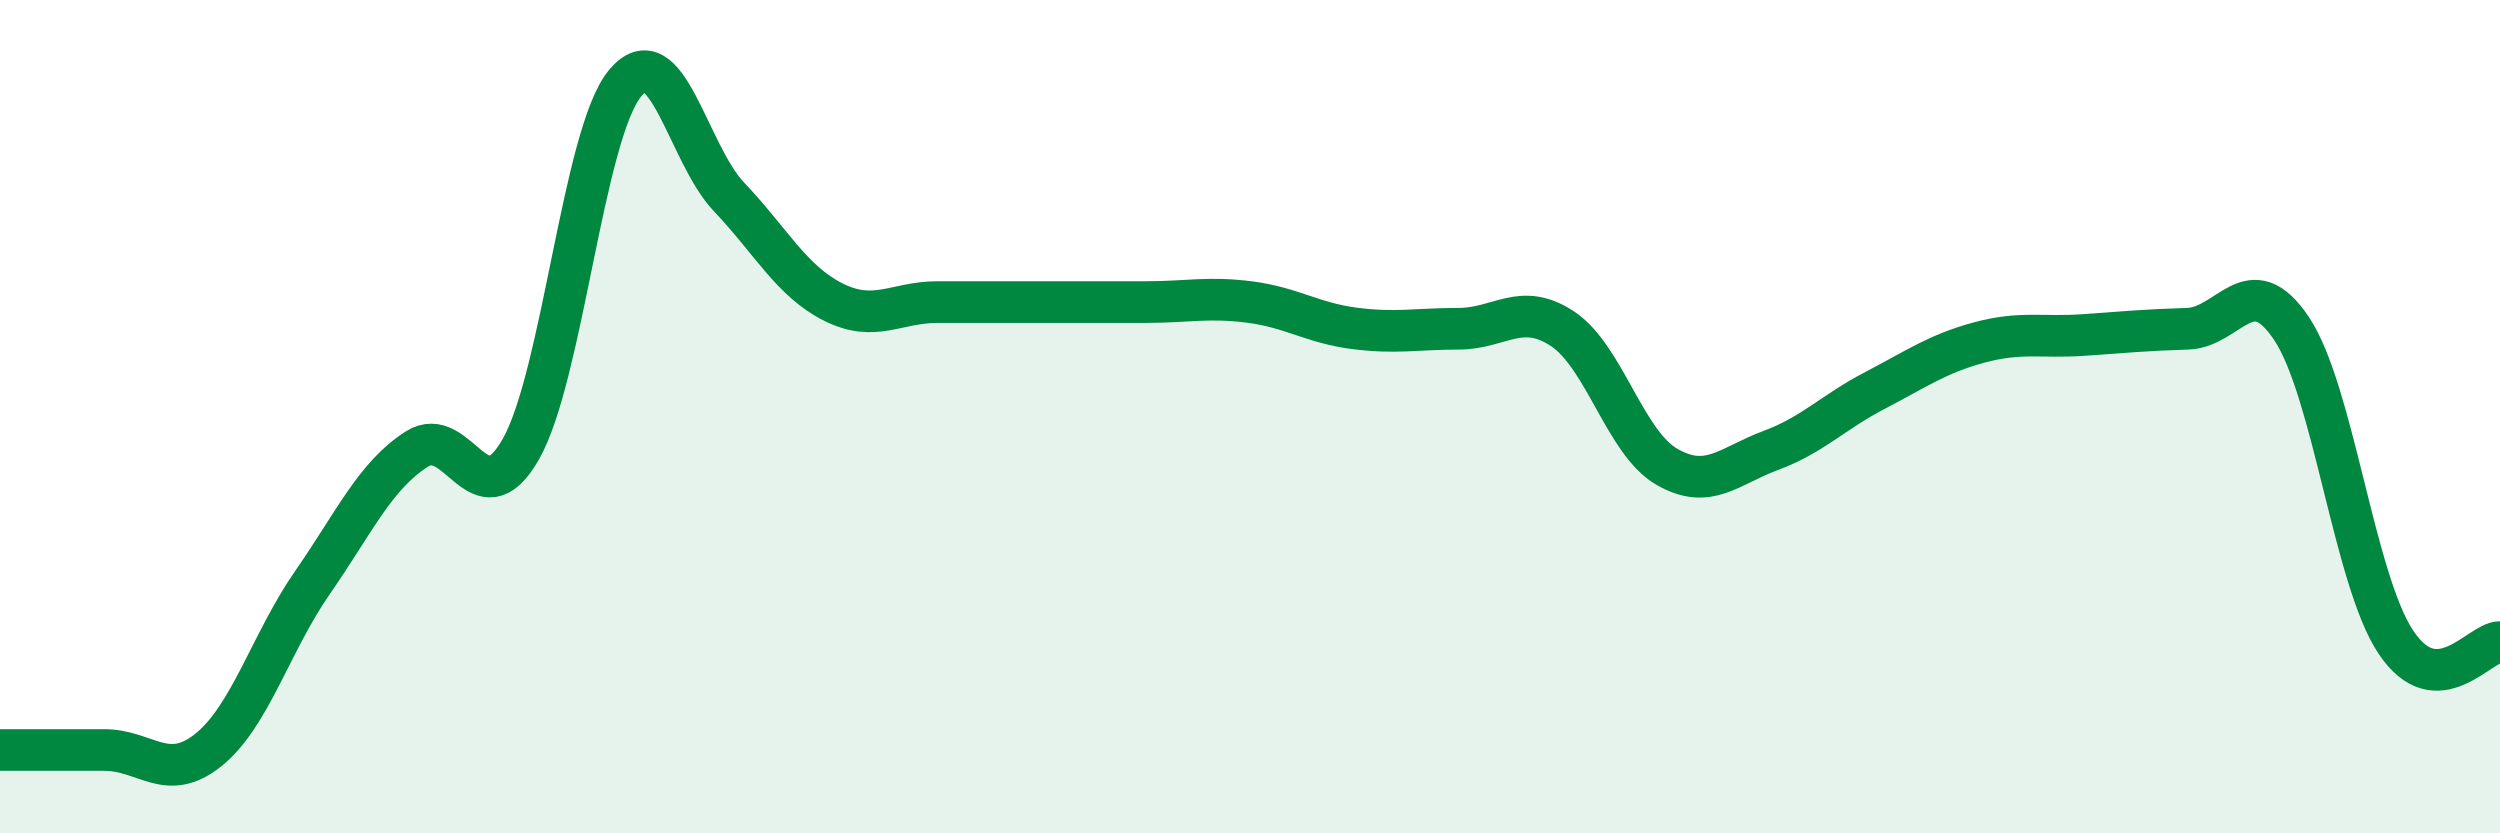
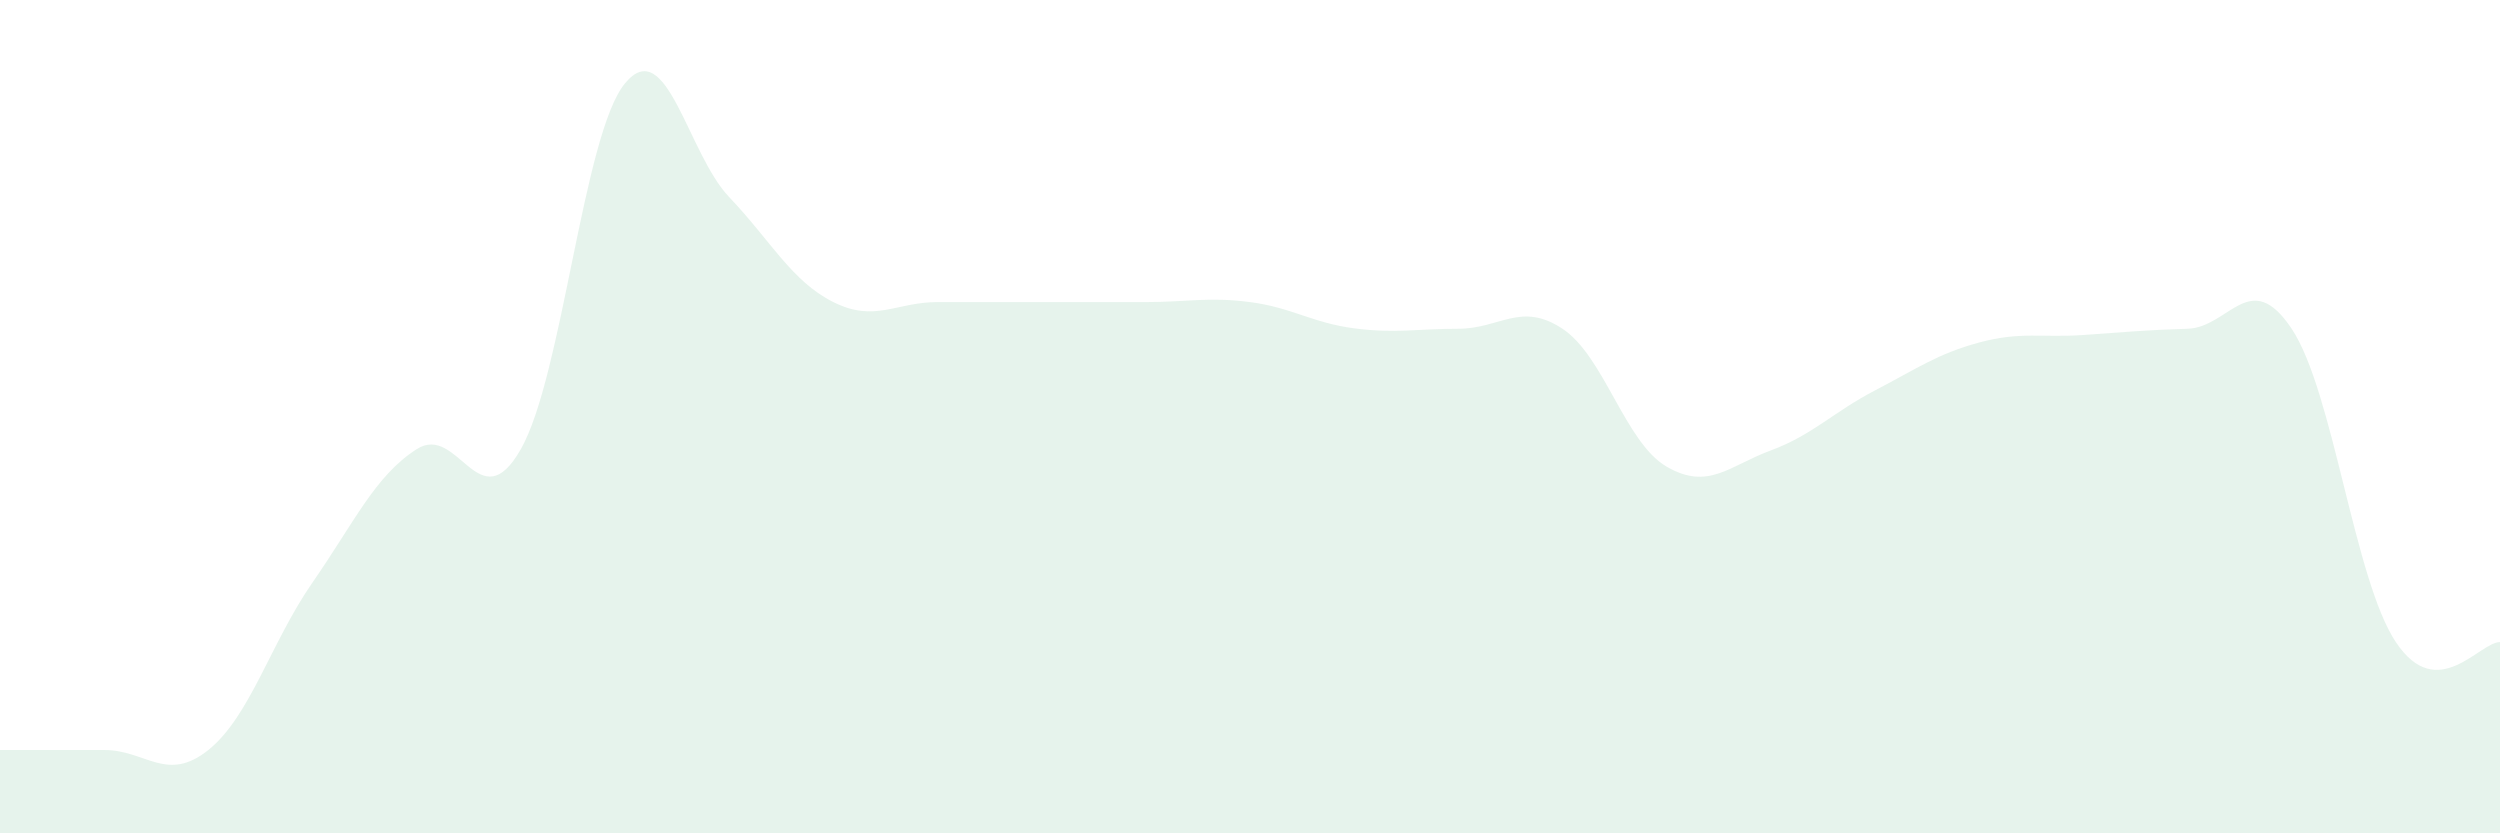
<svg xmlns="http://www.w3.org/2000/svg" width="60" height="20" viewBox="0 0 60 20">
  <path d="M 0,18 C 0.5,18 1.5,18 2.5,18 C 3.5,18 4,18.8 5,18 C 6,17.2 6.5,15.42 7.5,13.98 C 8.5,12.54 9,11.42 10,10.78 C 11,10.14 11.5,12.54 12.5,10.78 C 13.5,9.02 14,3.21 15,2 C 16,0.79 16.5,3.68 17.5,4.73 C 18.5,5.78 19,6.75 20,7.25 C 21,7.75 21.5,7.25 22.5,7.25 C 23.5,7.25 24,7.25 25,7.25 C 26,7.25 26.5,7.25 27.5,7.25 C 28.5,7.25 29,7.12 30,7.25 C 31,7.38 31.5,7.75 32.5,7.88 C 33.5,8.01 34,7.89 35,7.89 C 36,7.89 36.5,7.23 37.5,7.89 C 38.5,8.55 39,10.62 40,11.2 C 41,11.78 41.5,11.18 42.5,10.81 C 43.5,10.44 44,9.89 45,9.37 C 46,8.85 46.5,8.49 47.5,8.22 C 48.5,7.95 49,8.11 50,8.04 C 51,7.97 51.5,7.92 52.5,7.89 C 53.5,7.86 54,6.39 55,7.89 C 56,9.39 56.5,13.91 57.5,15.41 C 58.5,16.91 59.5,15.41 60,15.41L60 20L0 20Z" fill="#008740" opacity="0.1" stroke-linecap="round" stroke-linejoin="round" />
-   <path d="M 0,18 C 0.5,18 1.5,18 2.5,18 C 3.5,18 4,18.8 5,18 C 6,17.2 6.5,15.42 7.5,13.98 C 8.5,12.54 9,11.42 10,10.78 C 11,10.14 11.5,12.54 12.5,10.78 C 13.5,9.02 14,3.21 15,2 C 16,0.79 16.5,3.68 17.5,4.73 C 18.5,5.78 19,6.75 20,7.25 C 21,7.75 21.5,7.25 22.5,7.25 C 23.5,7.25 24,7.25 25,7.25 C 26,7.25 26.5,7.25 27.5,7.25 C 28.5,7.25 29,7.12 30,7.25 C 31,7.38 31.5,7.75 32.5,7.88 C 33.5,8.01 34,7.89 35,7.89 C 36,7.89 36.5,7.23 37.5,7.89 C 38.5,8.55 39,10.62 40,11.2 C 41,11.78 41.5,11.18 42.5,10.81 C 43.5,10.44 44,9.89 45,9.37 C 46,8.85 46.5,8.49 47.5,8.22 C 48.5,7.95 49,8.11 50,8.04 C 51,7.97 51.5,7.92 52.5,7.89 C 53.5,7.86 54,6.39 55,7.89 C 56,9.39 56.5,13.91 57.5,15.41 C 58.5,16.91 59.5,15.41 60,15.41" stroke="#008740" stroke-width="1" fill="none" stroke-linecap="round" stroke-linejoin="round" />
</svg>